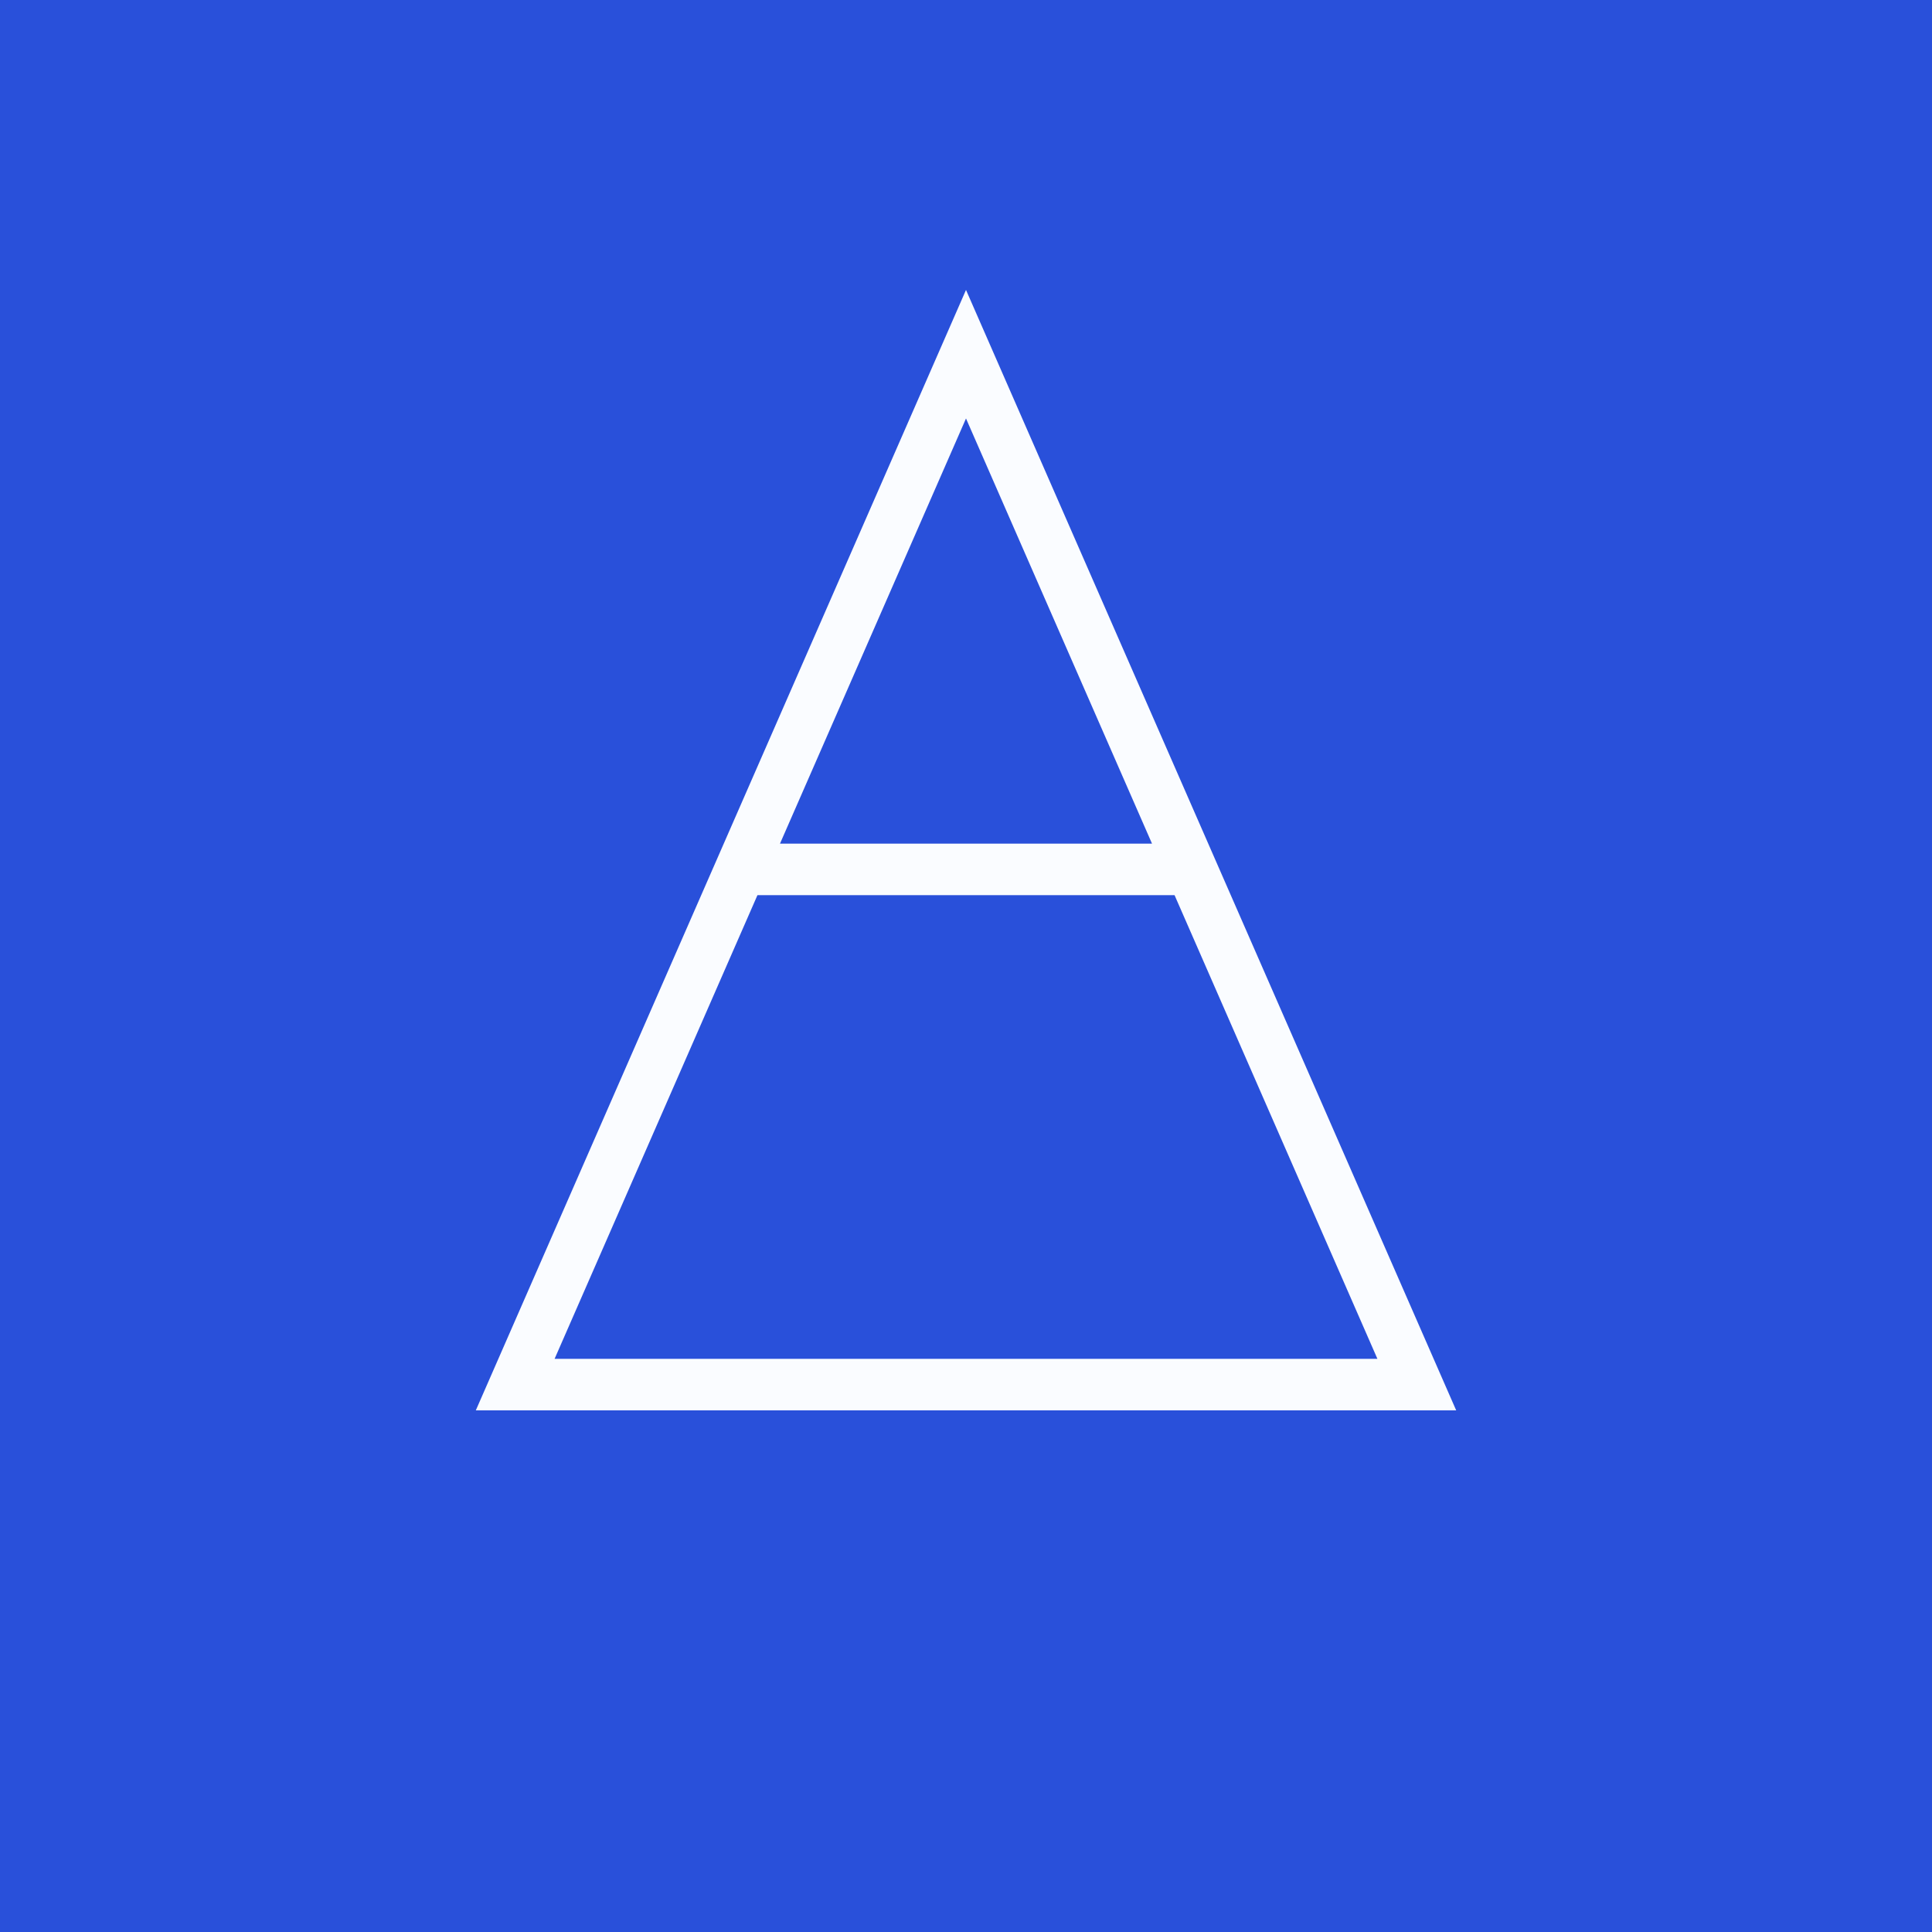
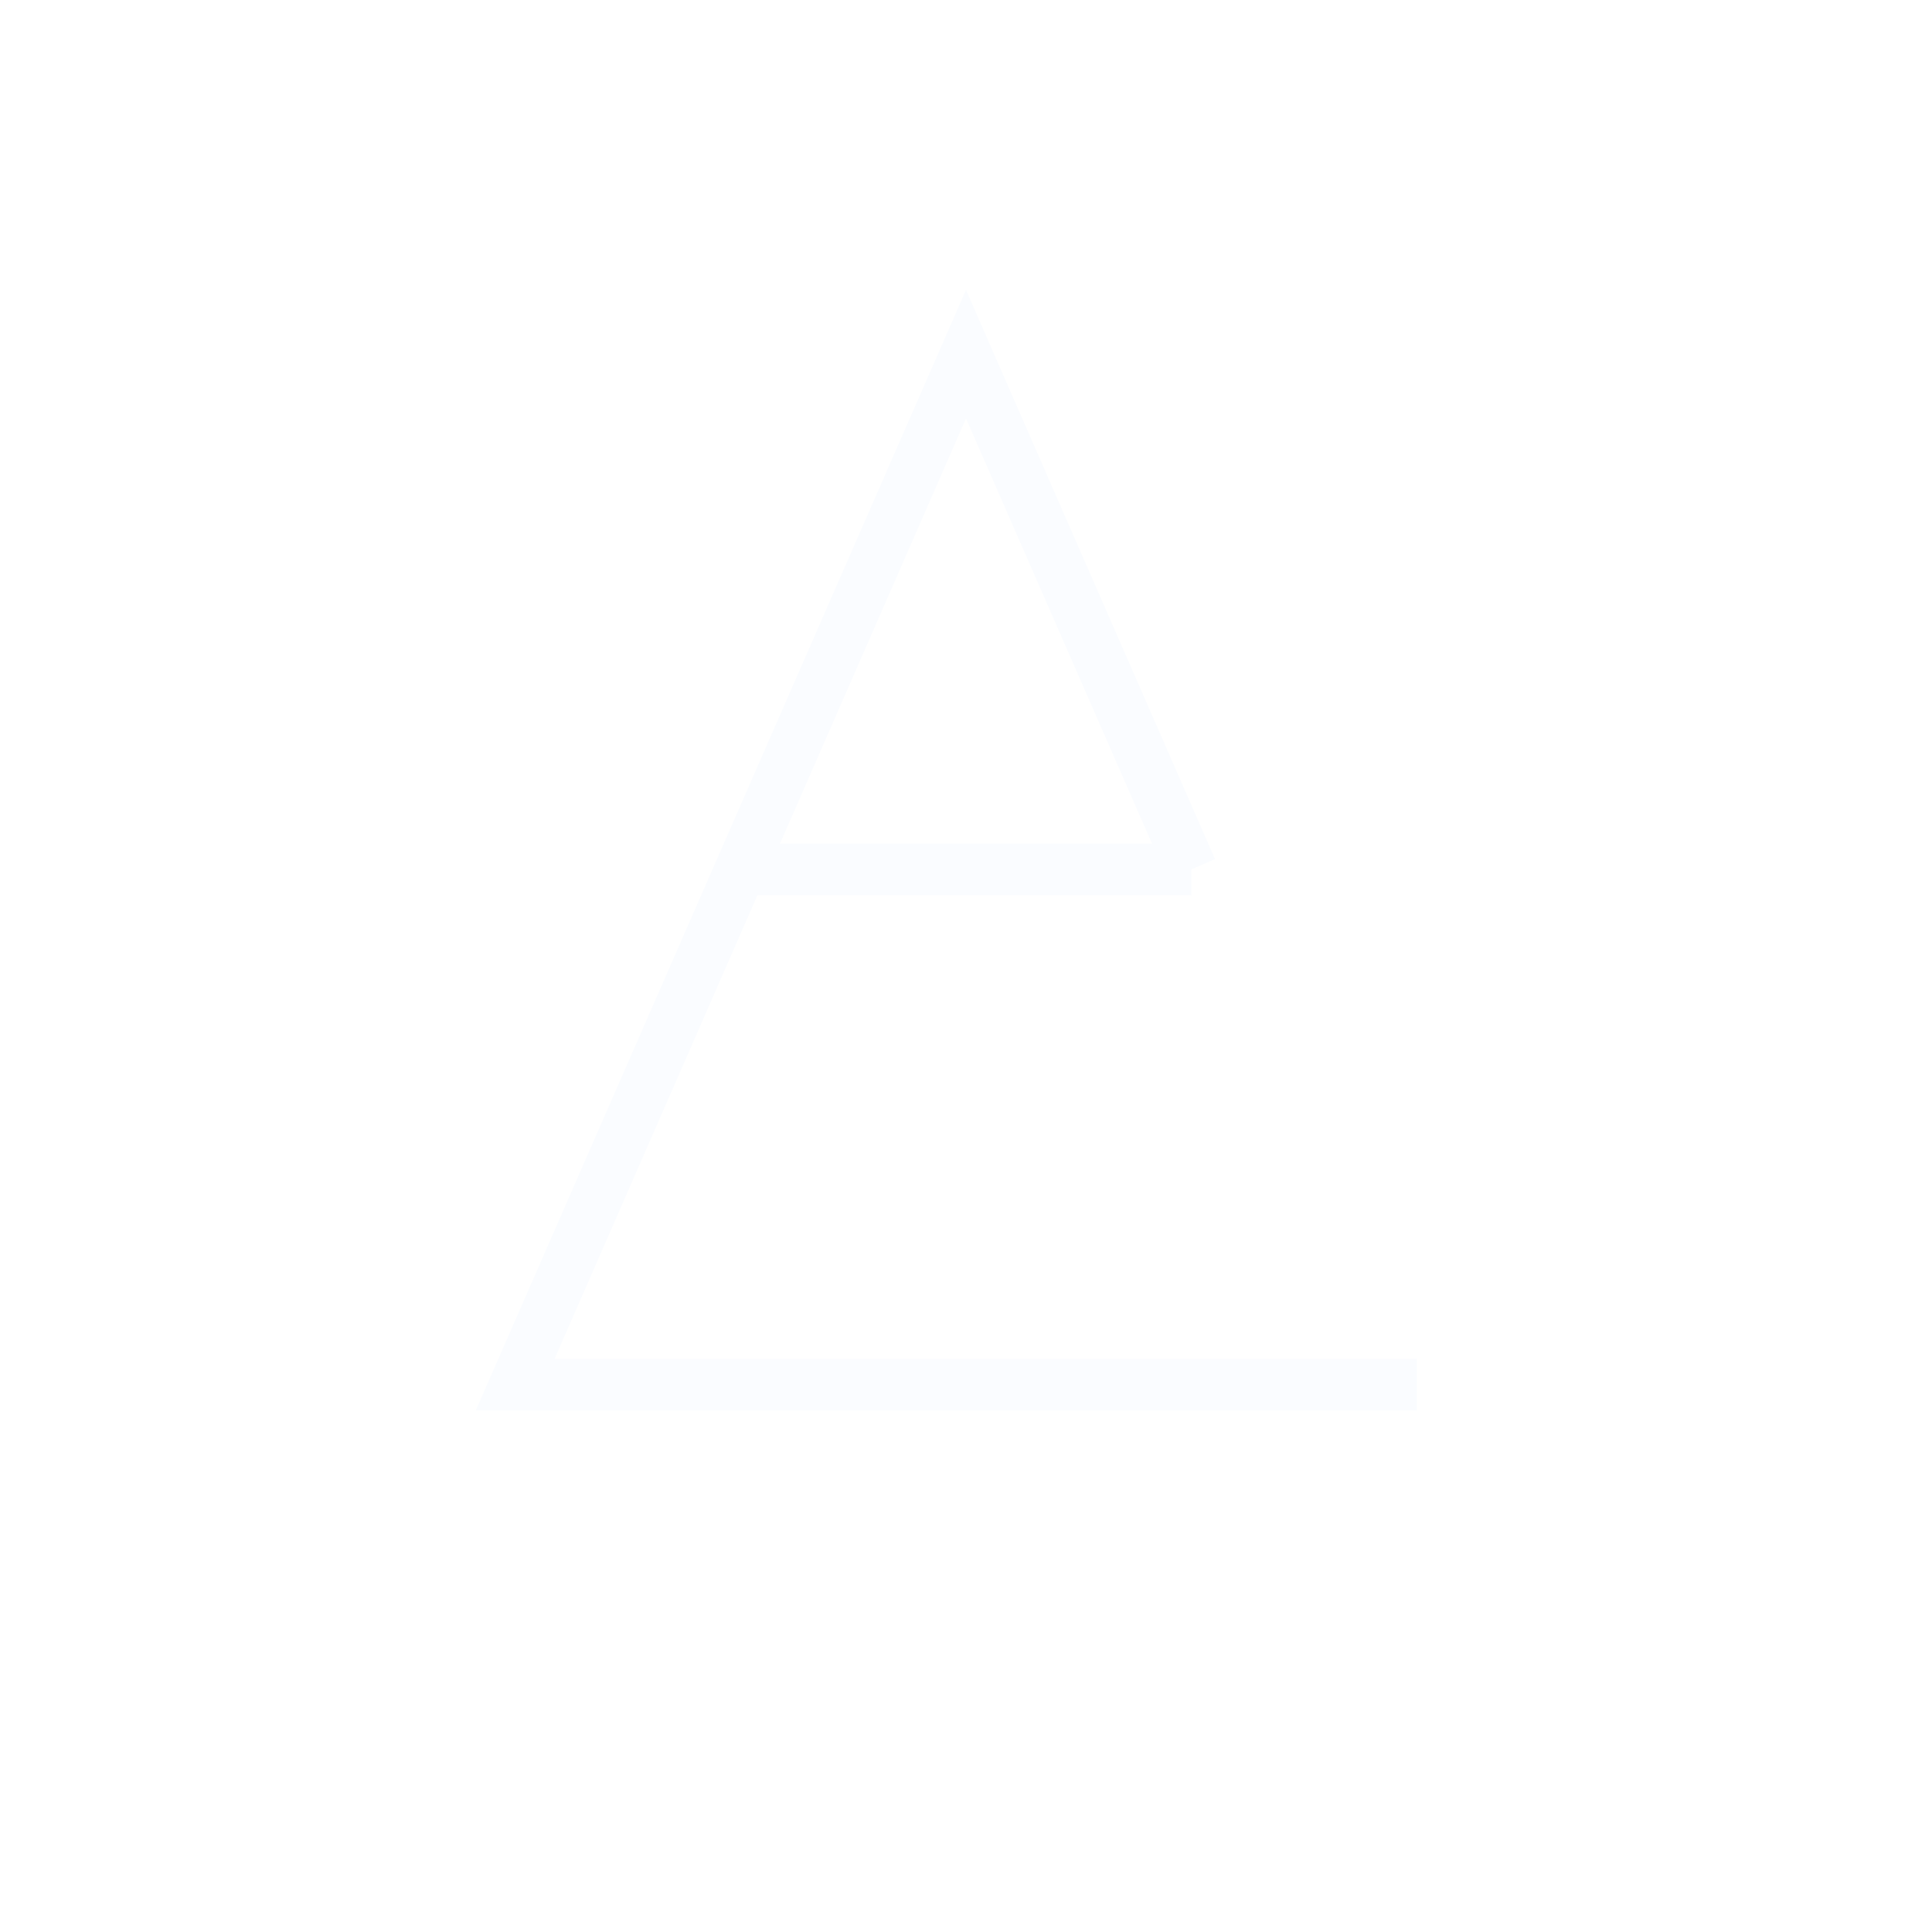
<svg xmlns="http://www.w3.org/2000/svg" width="60" height="60" viewBox="0 0 60 60" fill="none">
-   <rect width="60" height="60" fill="#2950DA" />
-   <path d="M23 27L30 11L37 27M23 27L16 43H44L37 27M23 27H37" stroke="#FAFCFF" stroke-width="1.6" />
+   <path d="M23 27L30 11L37 27M23 27L16 43H44M23 27H37" stroke="#FAFCFF" stroke-width="1.6" />
</svg>